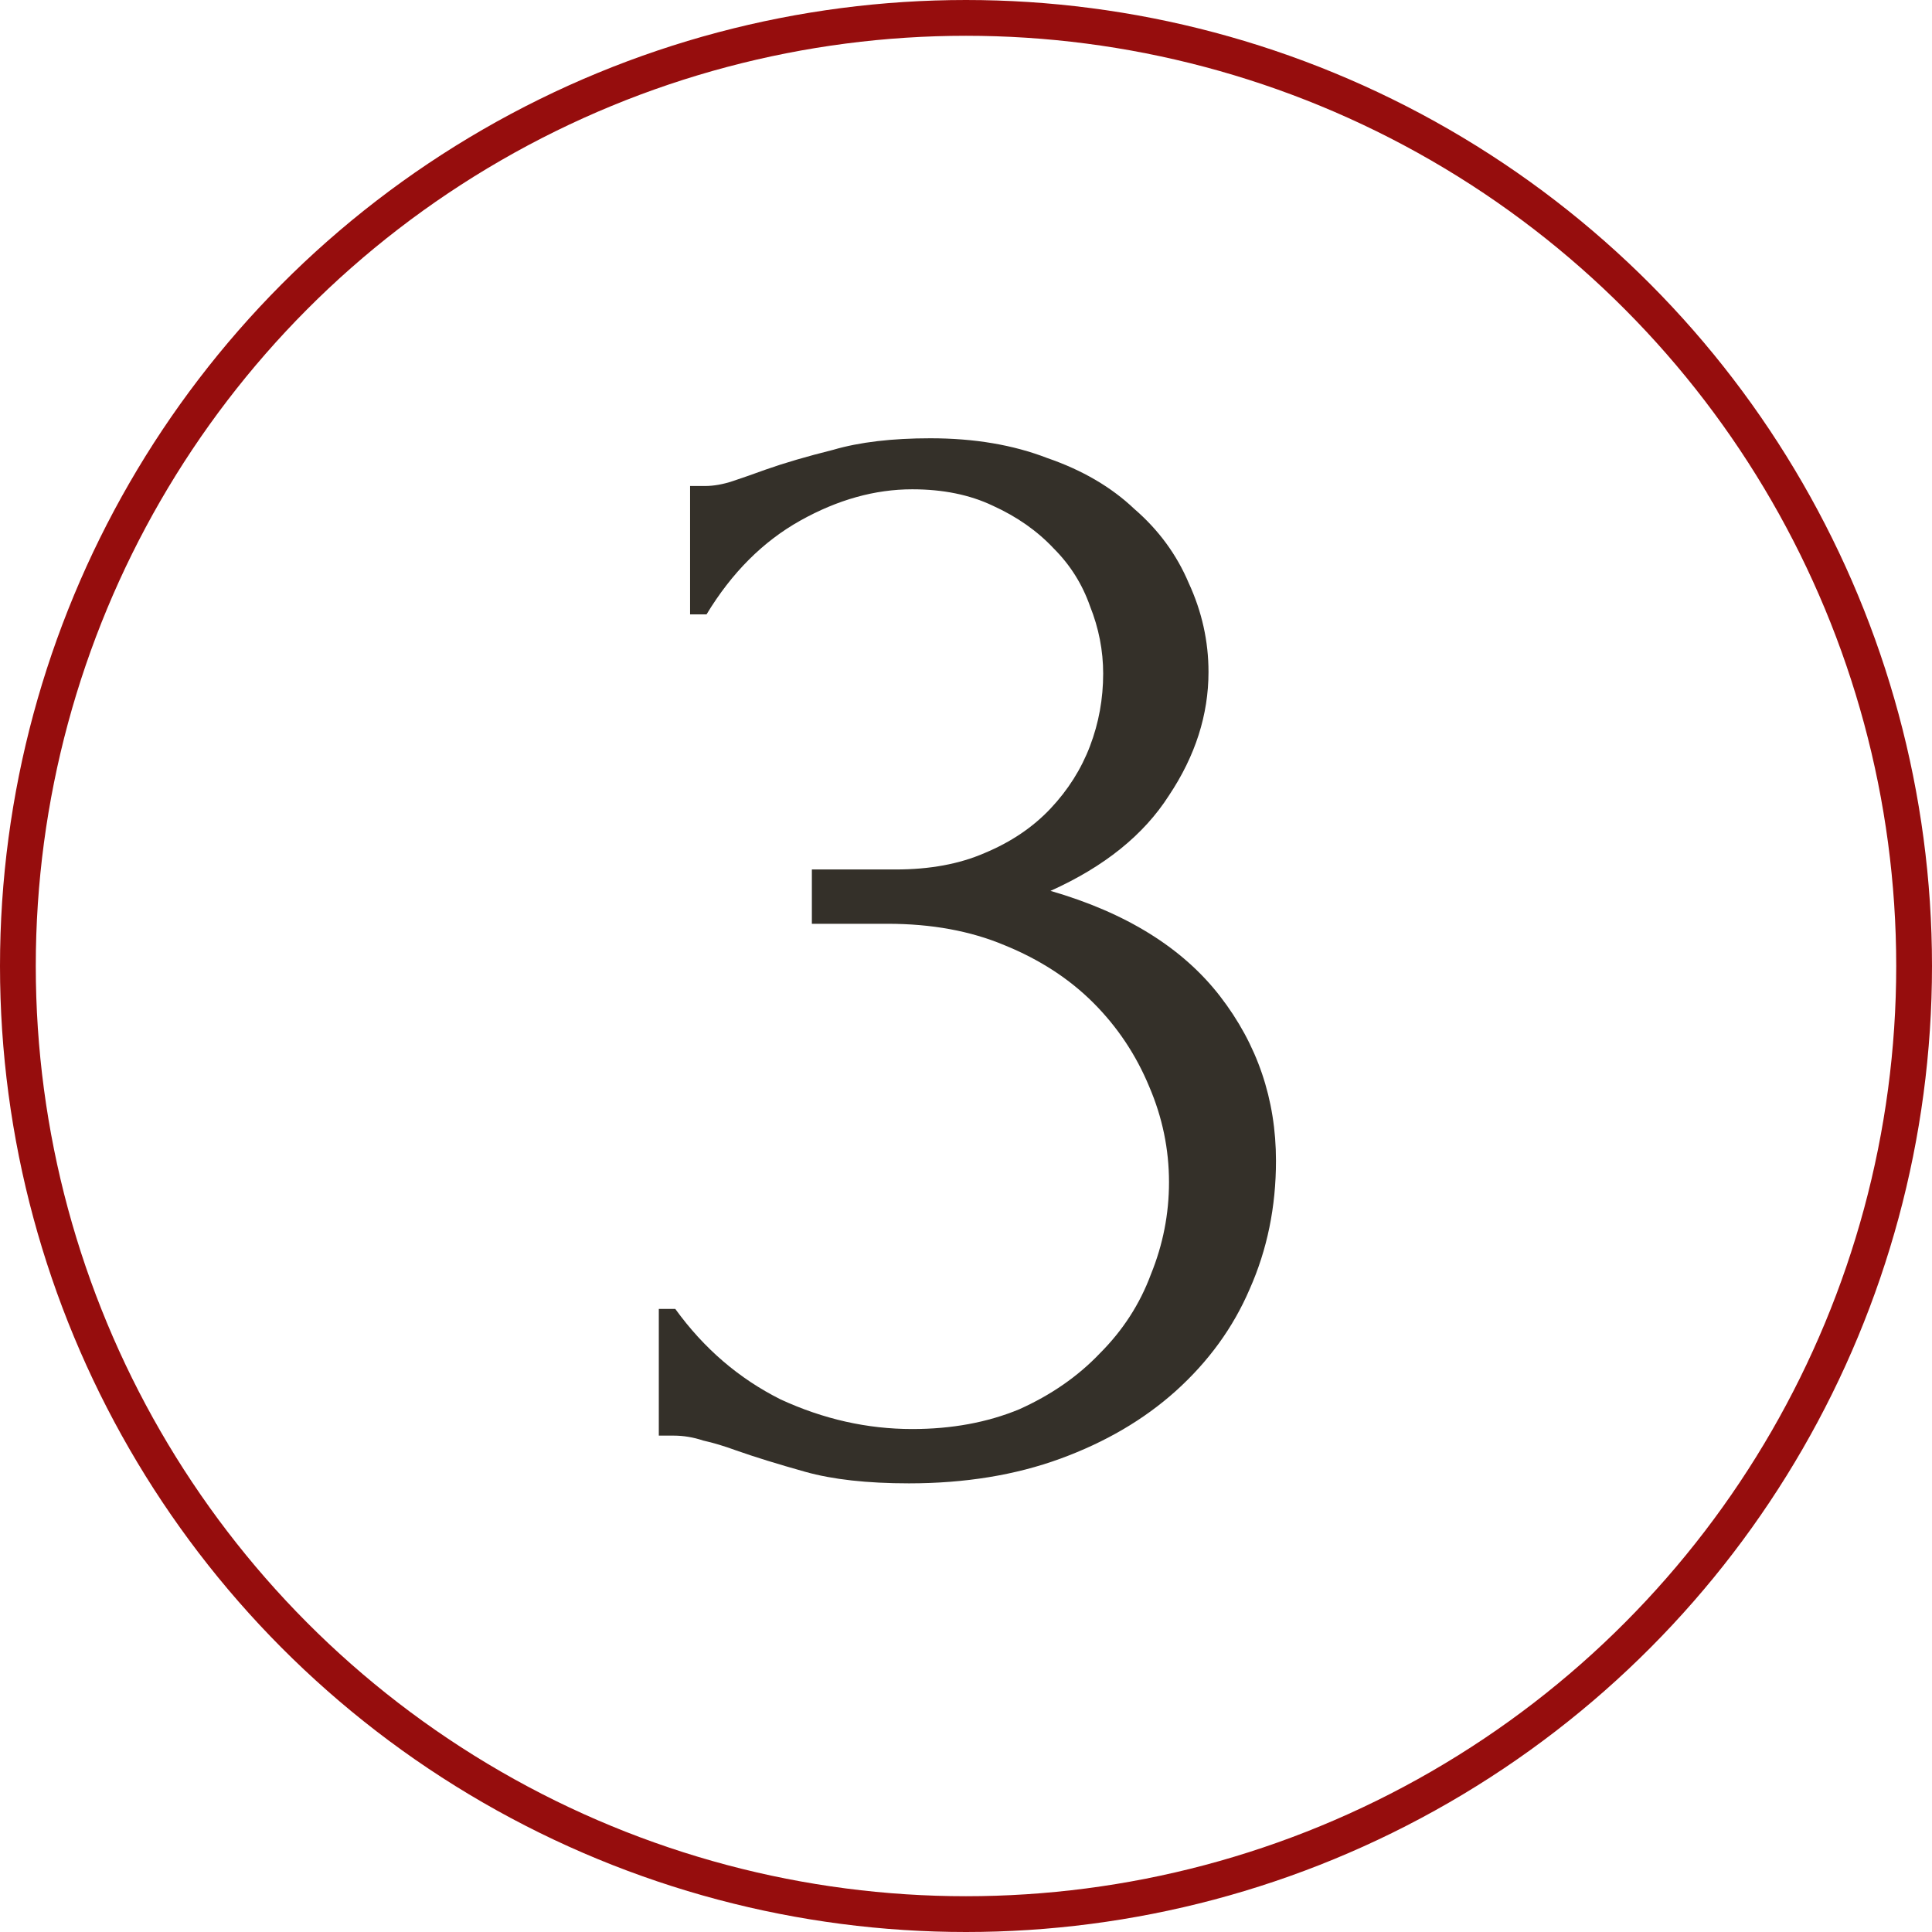
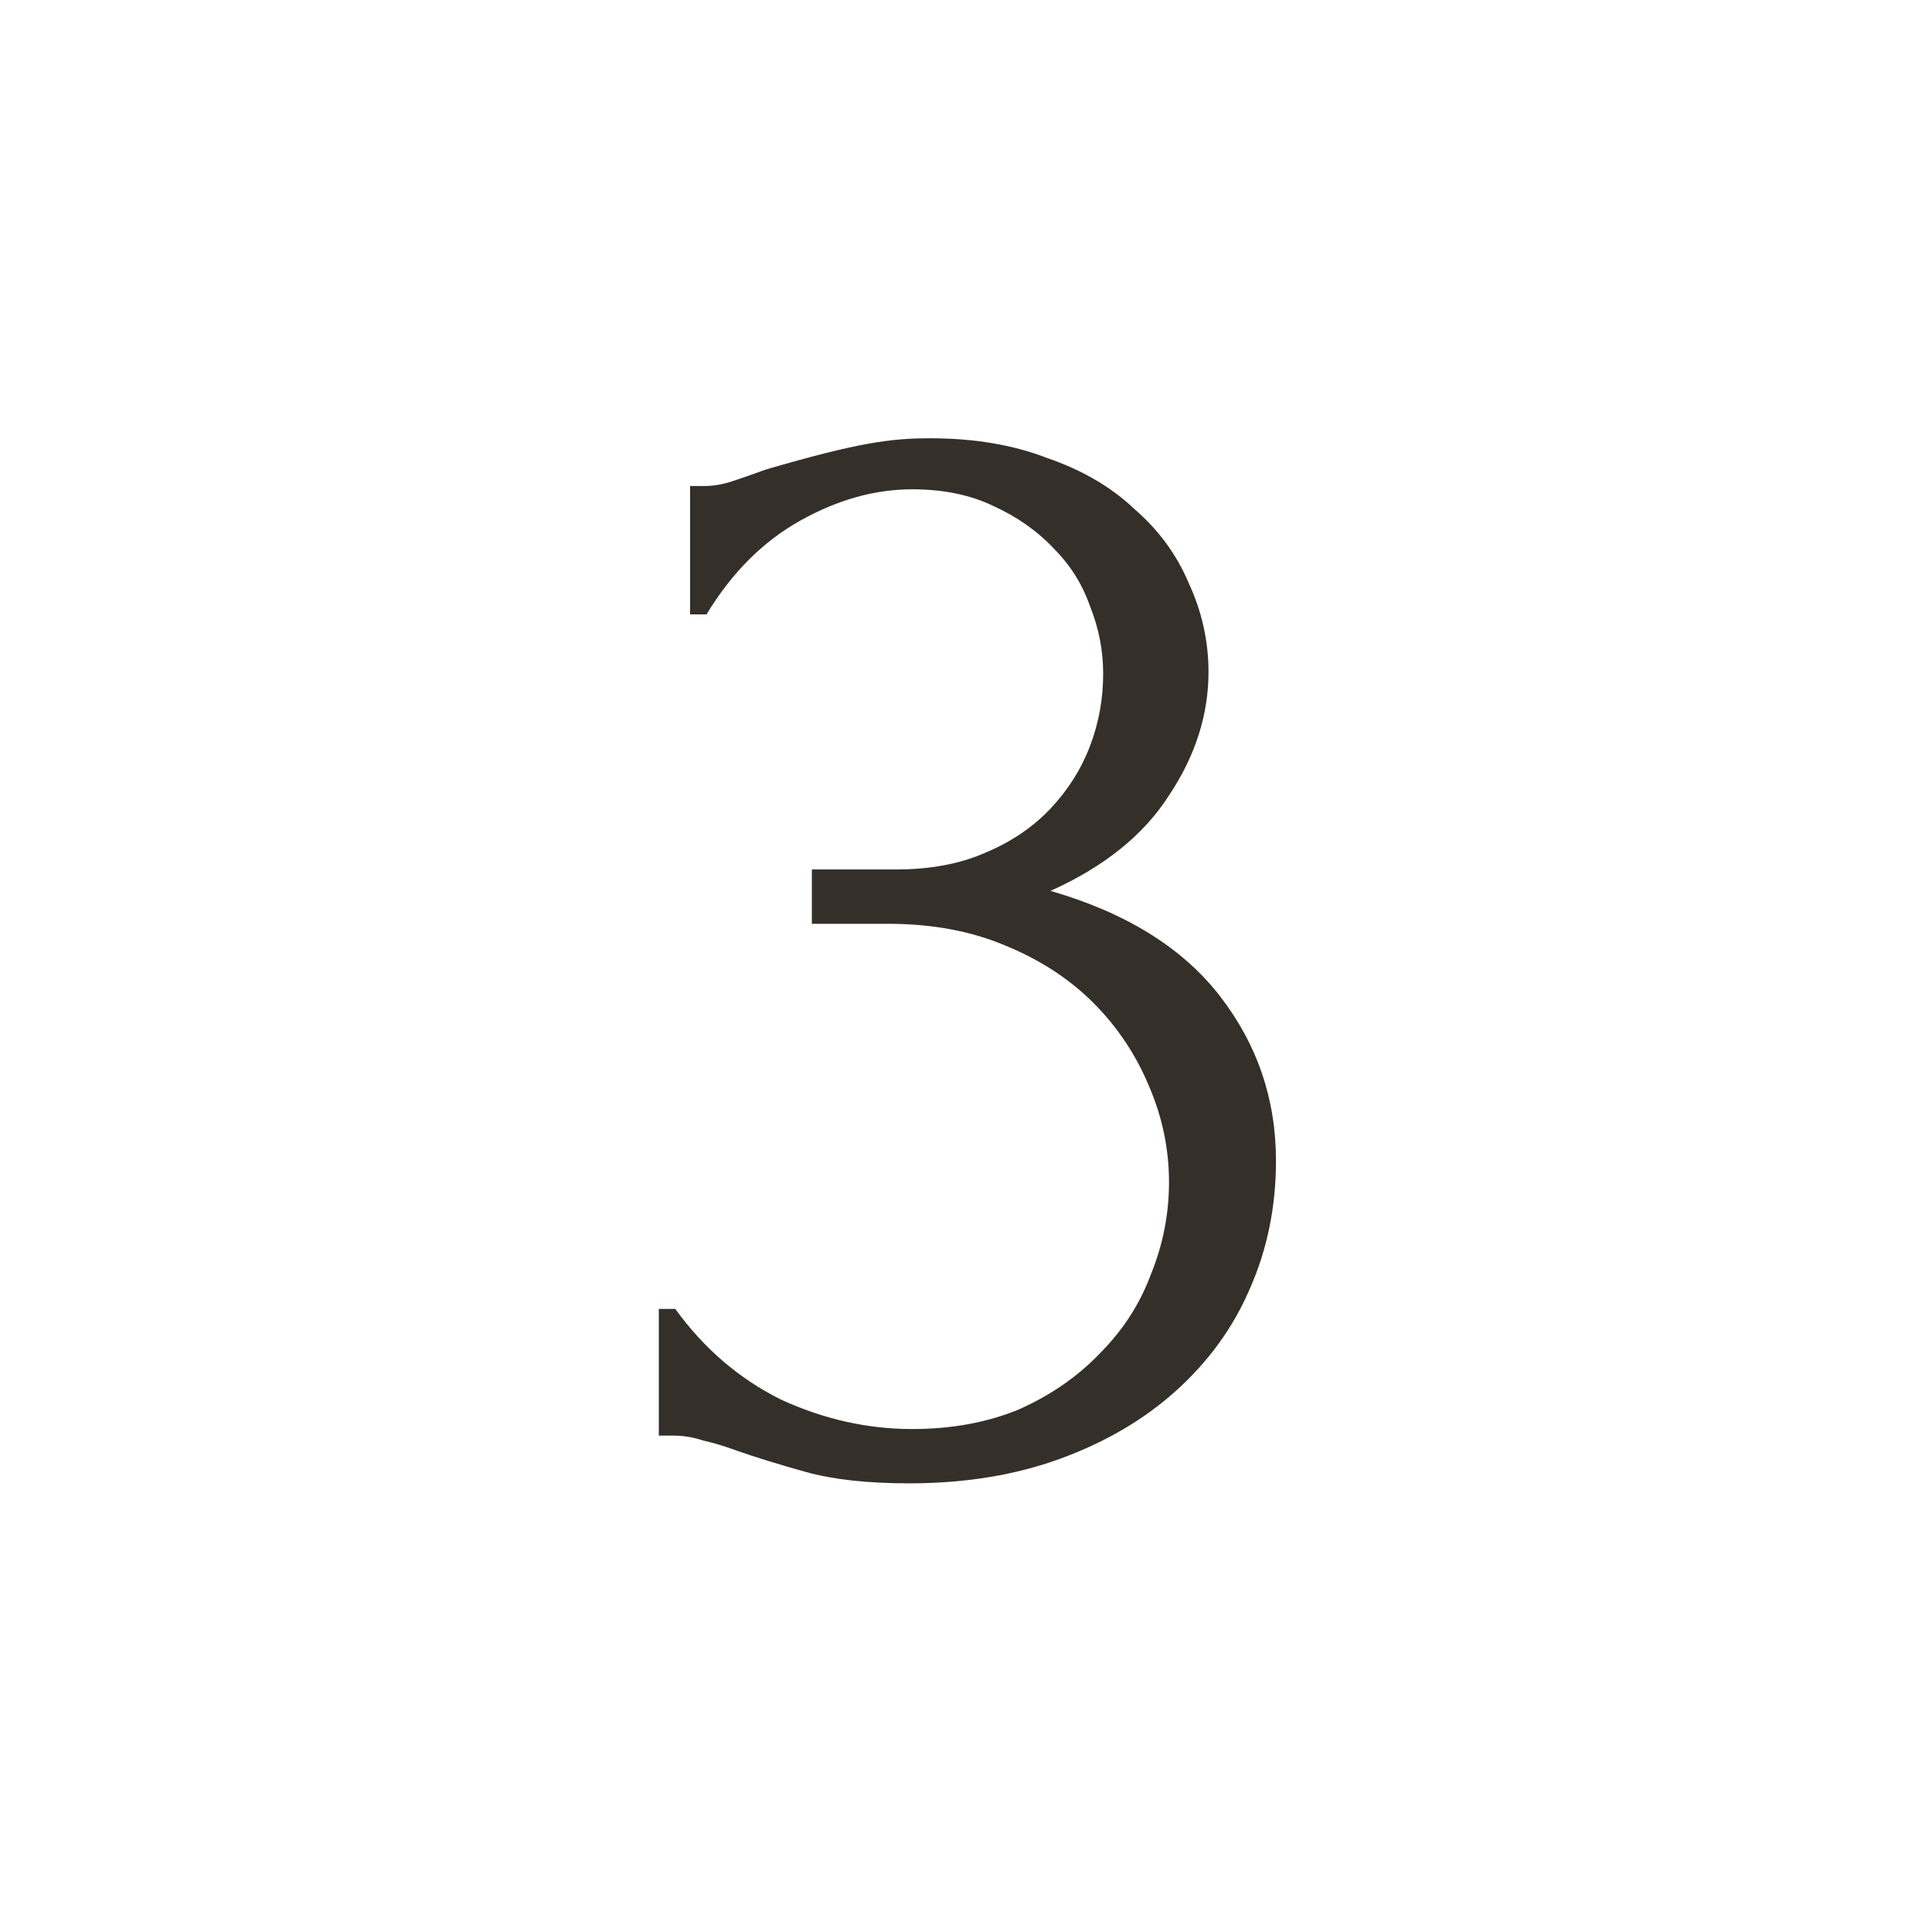
<svg xmlns="http://www.w3.org/2000/svg" width="54" height="54" viewBox="0 0 54 54" fill="none">
-   <circle cx="27" cy="27" r="26.5" stroke="#960D0D" />
-   <path d="M19.288 13.584H19.702C19.947 13.584 20.208 13.538 20.484 13.446C20.76 13.354 21.067 13.247 21.404 13.124C21.925 12.94 22.554 12.756 23.29 12.572C24.026 12.357 24.931 12.25 26.004 12.25C27.231 12.25 28.319 12.434 29.27 12.802C30.251 13.139 31.064 13.615 31.708 14.228C32.383 14.811 32.889 15.501 33.226 16.298C33.594 17.095 33.778 17.923 33.778 18.782C33.778 19.978 33.41 21.128 32.674 22.232C31.969 23.336 30.865 24.225 29.362 24.9C31.478 25.513 33.057 26.495 34.1 27.844C35.143 29.193 35.664 30.727 35.664 32.444C35.664 33.732 35.419 34.928 34.928 36.032C34.468 37.105 33.778 38.056 32.858 38.884C31.969 39.681 30.895 40.31 29.638 40.77C28.381 41.23 26.97 41.46 25.406 41.46C24.241 41.46 23.275 41.353 22.508 41.138C21.741 40.923 21.097 40.724 20.576 40.54C20.239 40.417 19.932 40.325 19.656 40.264C19.38 40.172 19.104 40.126 18.828 40.126H18.414V36.584H18.874C19.671 37.688 20.653 38.531 21.818 39.114C23.014 39.666 24.241 39.942 25.498 39.942C26.602 39.942 27.599 39.758 28.488 39.39C29.377 38.991 30.129 38.47 30.742 37.826C31.386 37.182 31.861 36.446 32.168 35.618C32.505 34.79 32.674 33.931 32.674 33.042C32.674 32.122 32.49 31.233 32.122 30.374C31.754 29.485 31.233 28.703 30.558 28.028C29.883 27.353 29.055 26.817 28.074 26.418C27.123 26.019 26.035 25.82 24.808 25.82H22.692V24.302H25.038C25.989 24.302 26.817 24.149 27.522 23.842C28.258 23.535 28.871 23.121 29.362 22.6C29.853 22.079 30.221 21.496 30.466 20.852C30.711 20.208 30.834 19.533 30.834 18.828C30.834 18.184 30.711 17.555 30.466 16.942C30.251 16.329 29.914 15.792 29.454 15.332C28.994 14.841 28.427 14.443 27.752 14.136C27.108 13.829 26.357 13.676 25.498 13.676C24.455 13.676 23.413 13.967 22.37 14.55C21.327 15.133 20.453 16.007 19.748 17.172H19.288V13.584Z" fill="#343029" />
+   <path d="M19.288 13.584H19.702C19.947 13.584 20.208 13.538 20.484 13.446C20.76 13.354 21.067 13.247 21.404 13.124C24.026 12.357 24.931 12.25 26.004 12.25C27.231 12.25 28.319 12.434 29.27 12.802C30.251 13.139 31.064 13.615 31.708 14.228C32.383 14.811 32.889 15.501 33.226 16.298C33.594 17.095 33.778 17.923 33.778 18.782C33.778 19.978 33.41 21.128 32.674 22.232C31.969 23.336 30.865 24.225 29.362 24.9C31.478 25.513 33.057 26.495 34.1 27.844C35.143 29.193 35.664 30.727 35.664 32.444C35.664 33.732 35.419 34.928 34.928 36.032C34.468 37.105 33.778 38.056 32.858 38.884C31.969 39.681 30.895 40.31 29.638 40.77C28.381 41.23 26.97 41.46 25.406 41.46C24.241 41.46 23.275 41.353 22.508 41.138C21.741 40.923 21.097 40.724 20.576 40.54C20.239 40.417 19.932 40.325 19.656 40.264C19.38 40.172 19.104 40.126 18.828 40.126H18.414V36.584H18.874C19.671 37.688 20.653 38.531 21.818 39.114C23.014 39.666 24.241 39.942 25.498 39.942C26.602 39.942 27.599 39.758 28.488 39.39C29.377 38.991 30.129 38.47 30.742 37.826C31.386 37.182 31.861 36.446 32.168 35.618C32.505 34.79 32.674 33.931 32.674 33.042C32.674 32.122 32.49 31.233 32.122 30.374C31.754 29.485 31.233 28.703 30.558 28.028C29.883 27.353 29.055 26.817 28.074 26.418C27.123 26.019 26.035 25.82 24.808 25.82H22.692V24.302H25.038C25.989 24.302 26.817 24.149 27.522 23.842C28.258 23.535 28.871 23.121 29.362 22.6C29.853 22.079 30.221 21.496 30.466 20.852C30.711 20.208 30.834 19.533 30.834 18.828C30.834 18.184 30.711 17.555 30.466 16.942C30.251 16.329 29.914 15.792 29.454 15.332C28.994 14.841 28.427 14.443 27.752 14.136C27.108 13.829 26.357 13.676 25.498 13.676C24.455 13.676 23.413 13.967 22.37 14.55C21.327 15.133 20.453 16.007 19.748 17.172H19.288V13.584Z" fill="#343029" />
</svg>